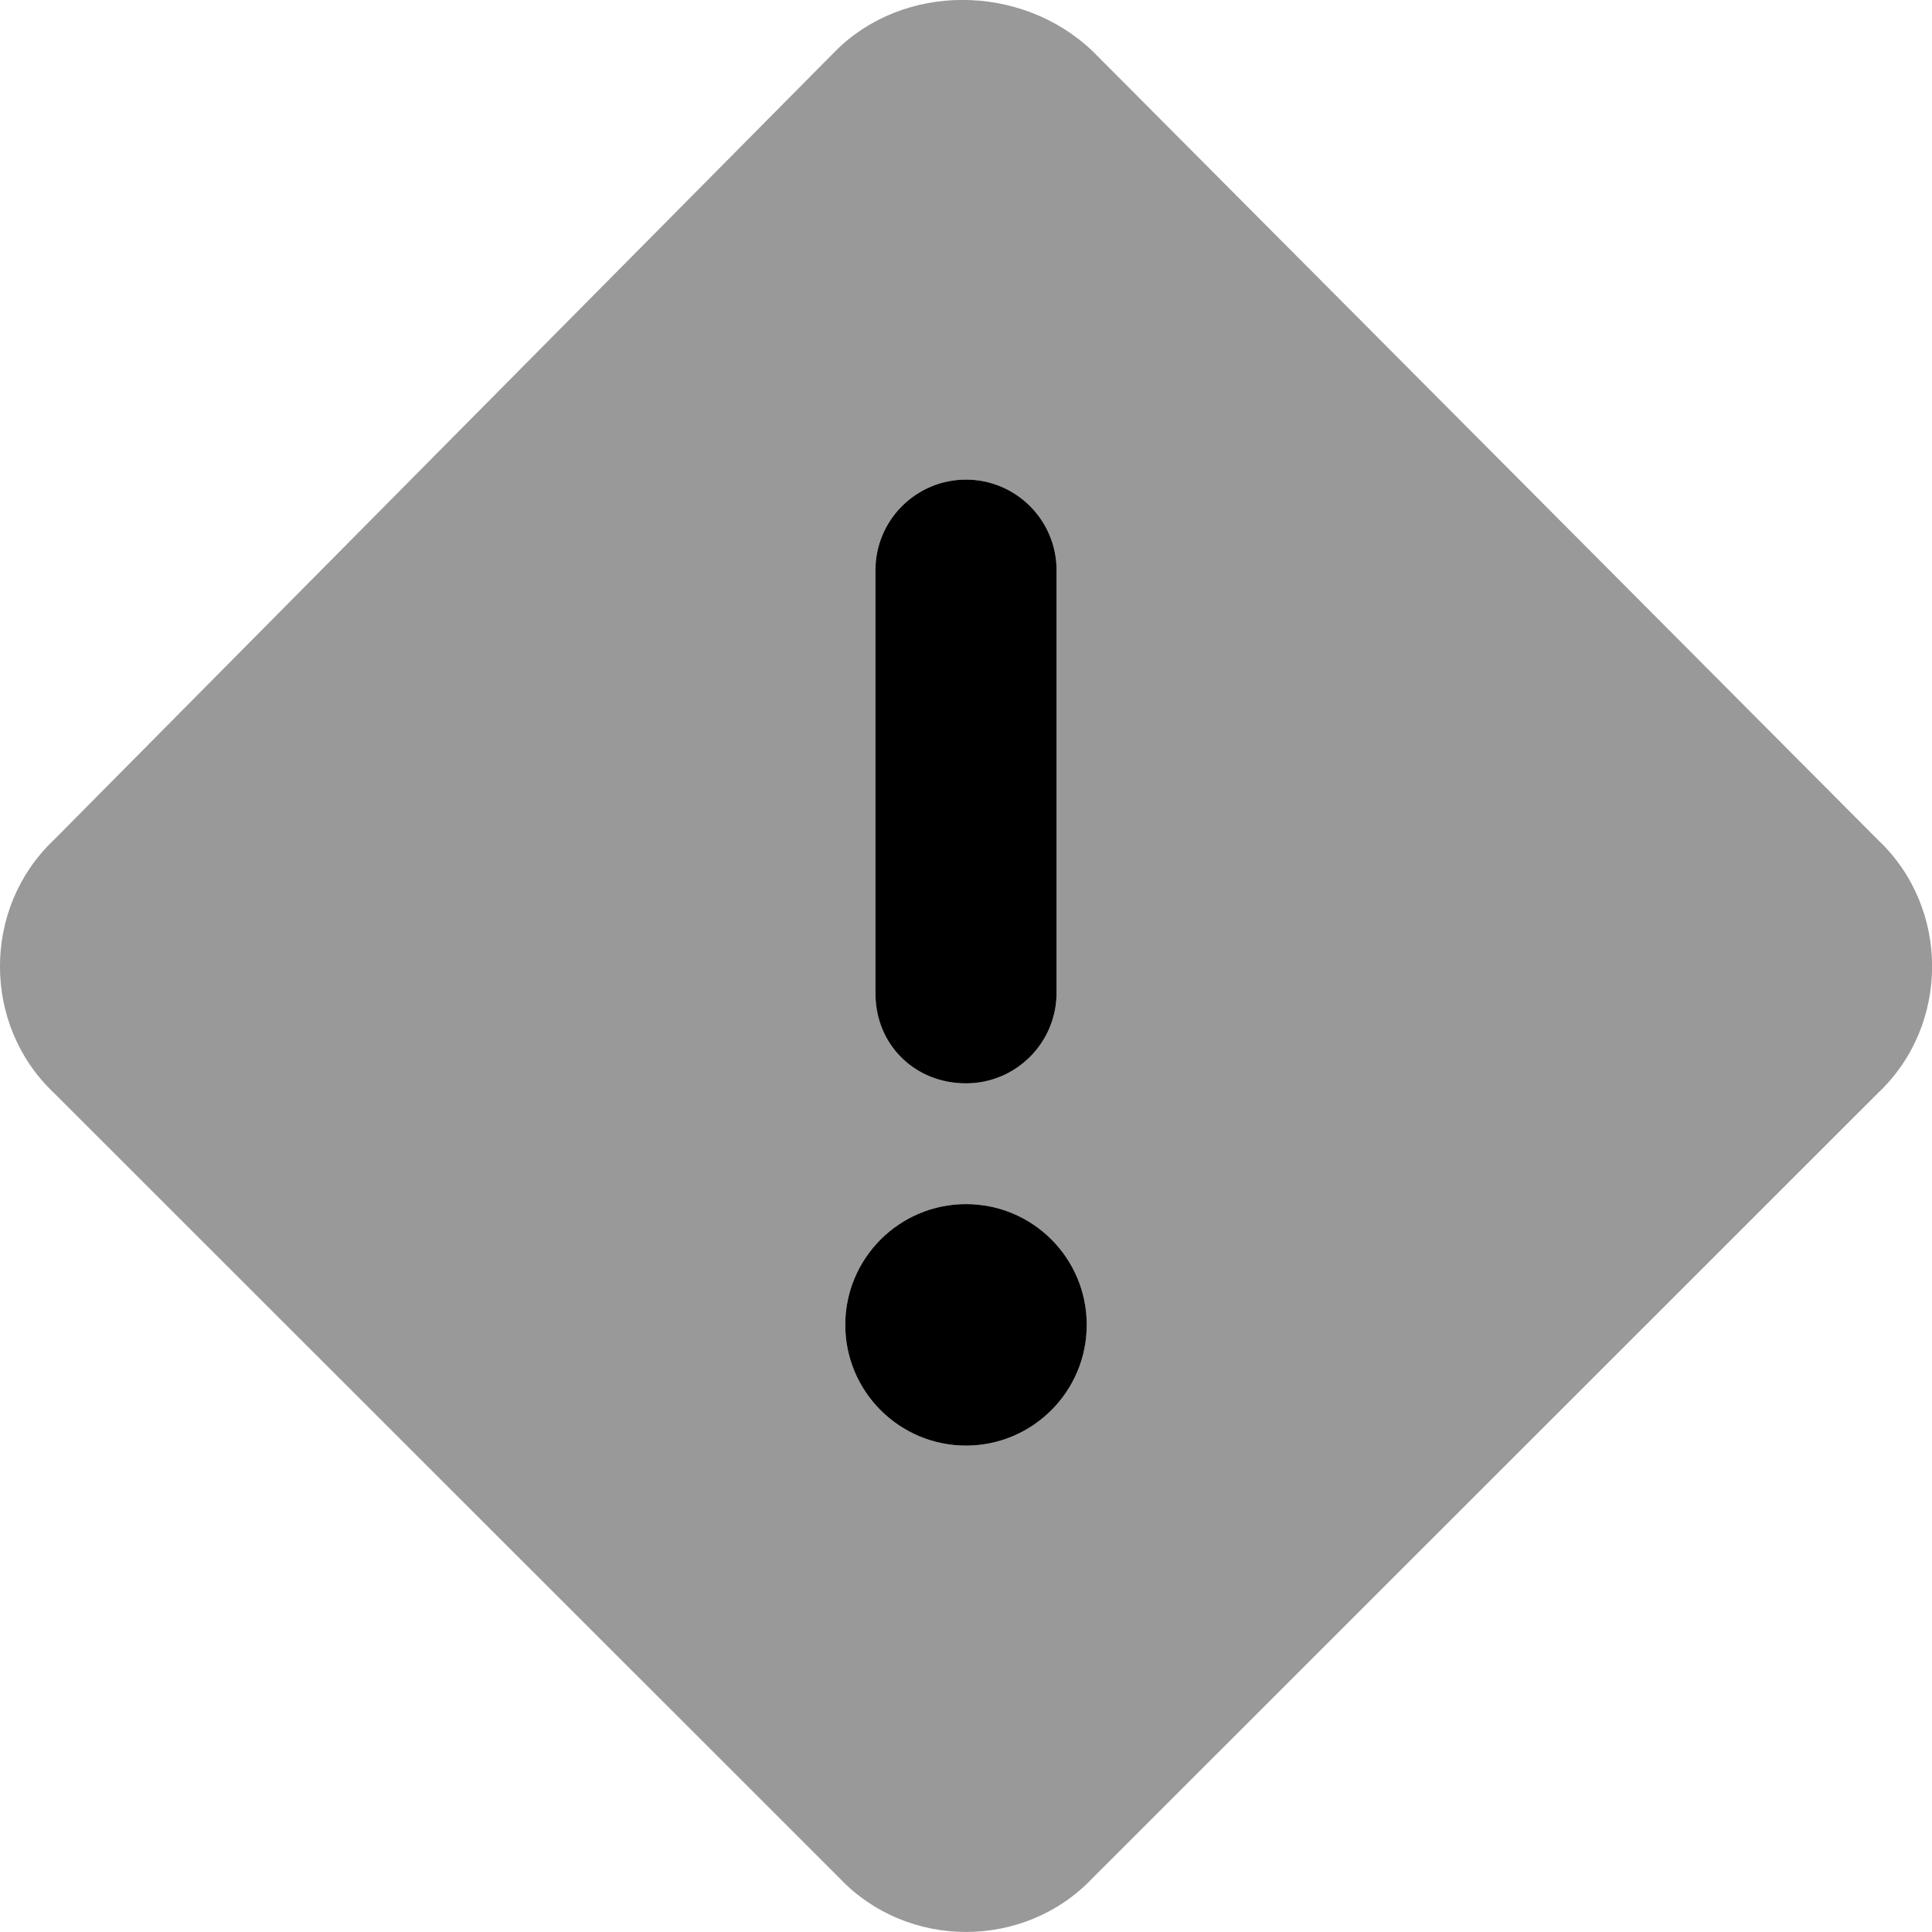
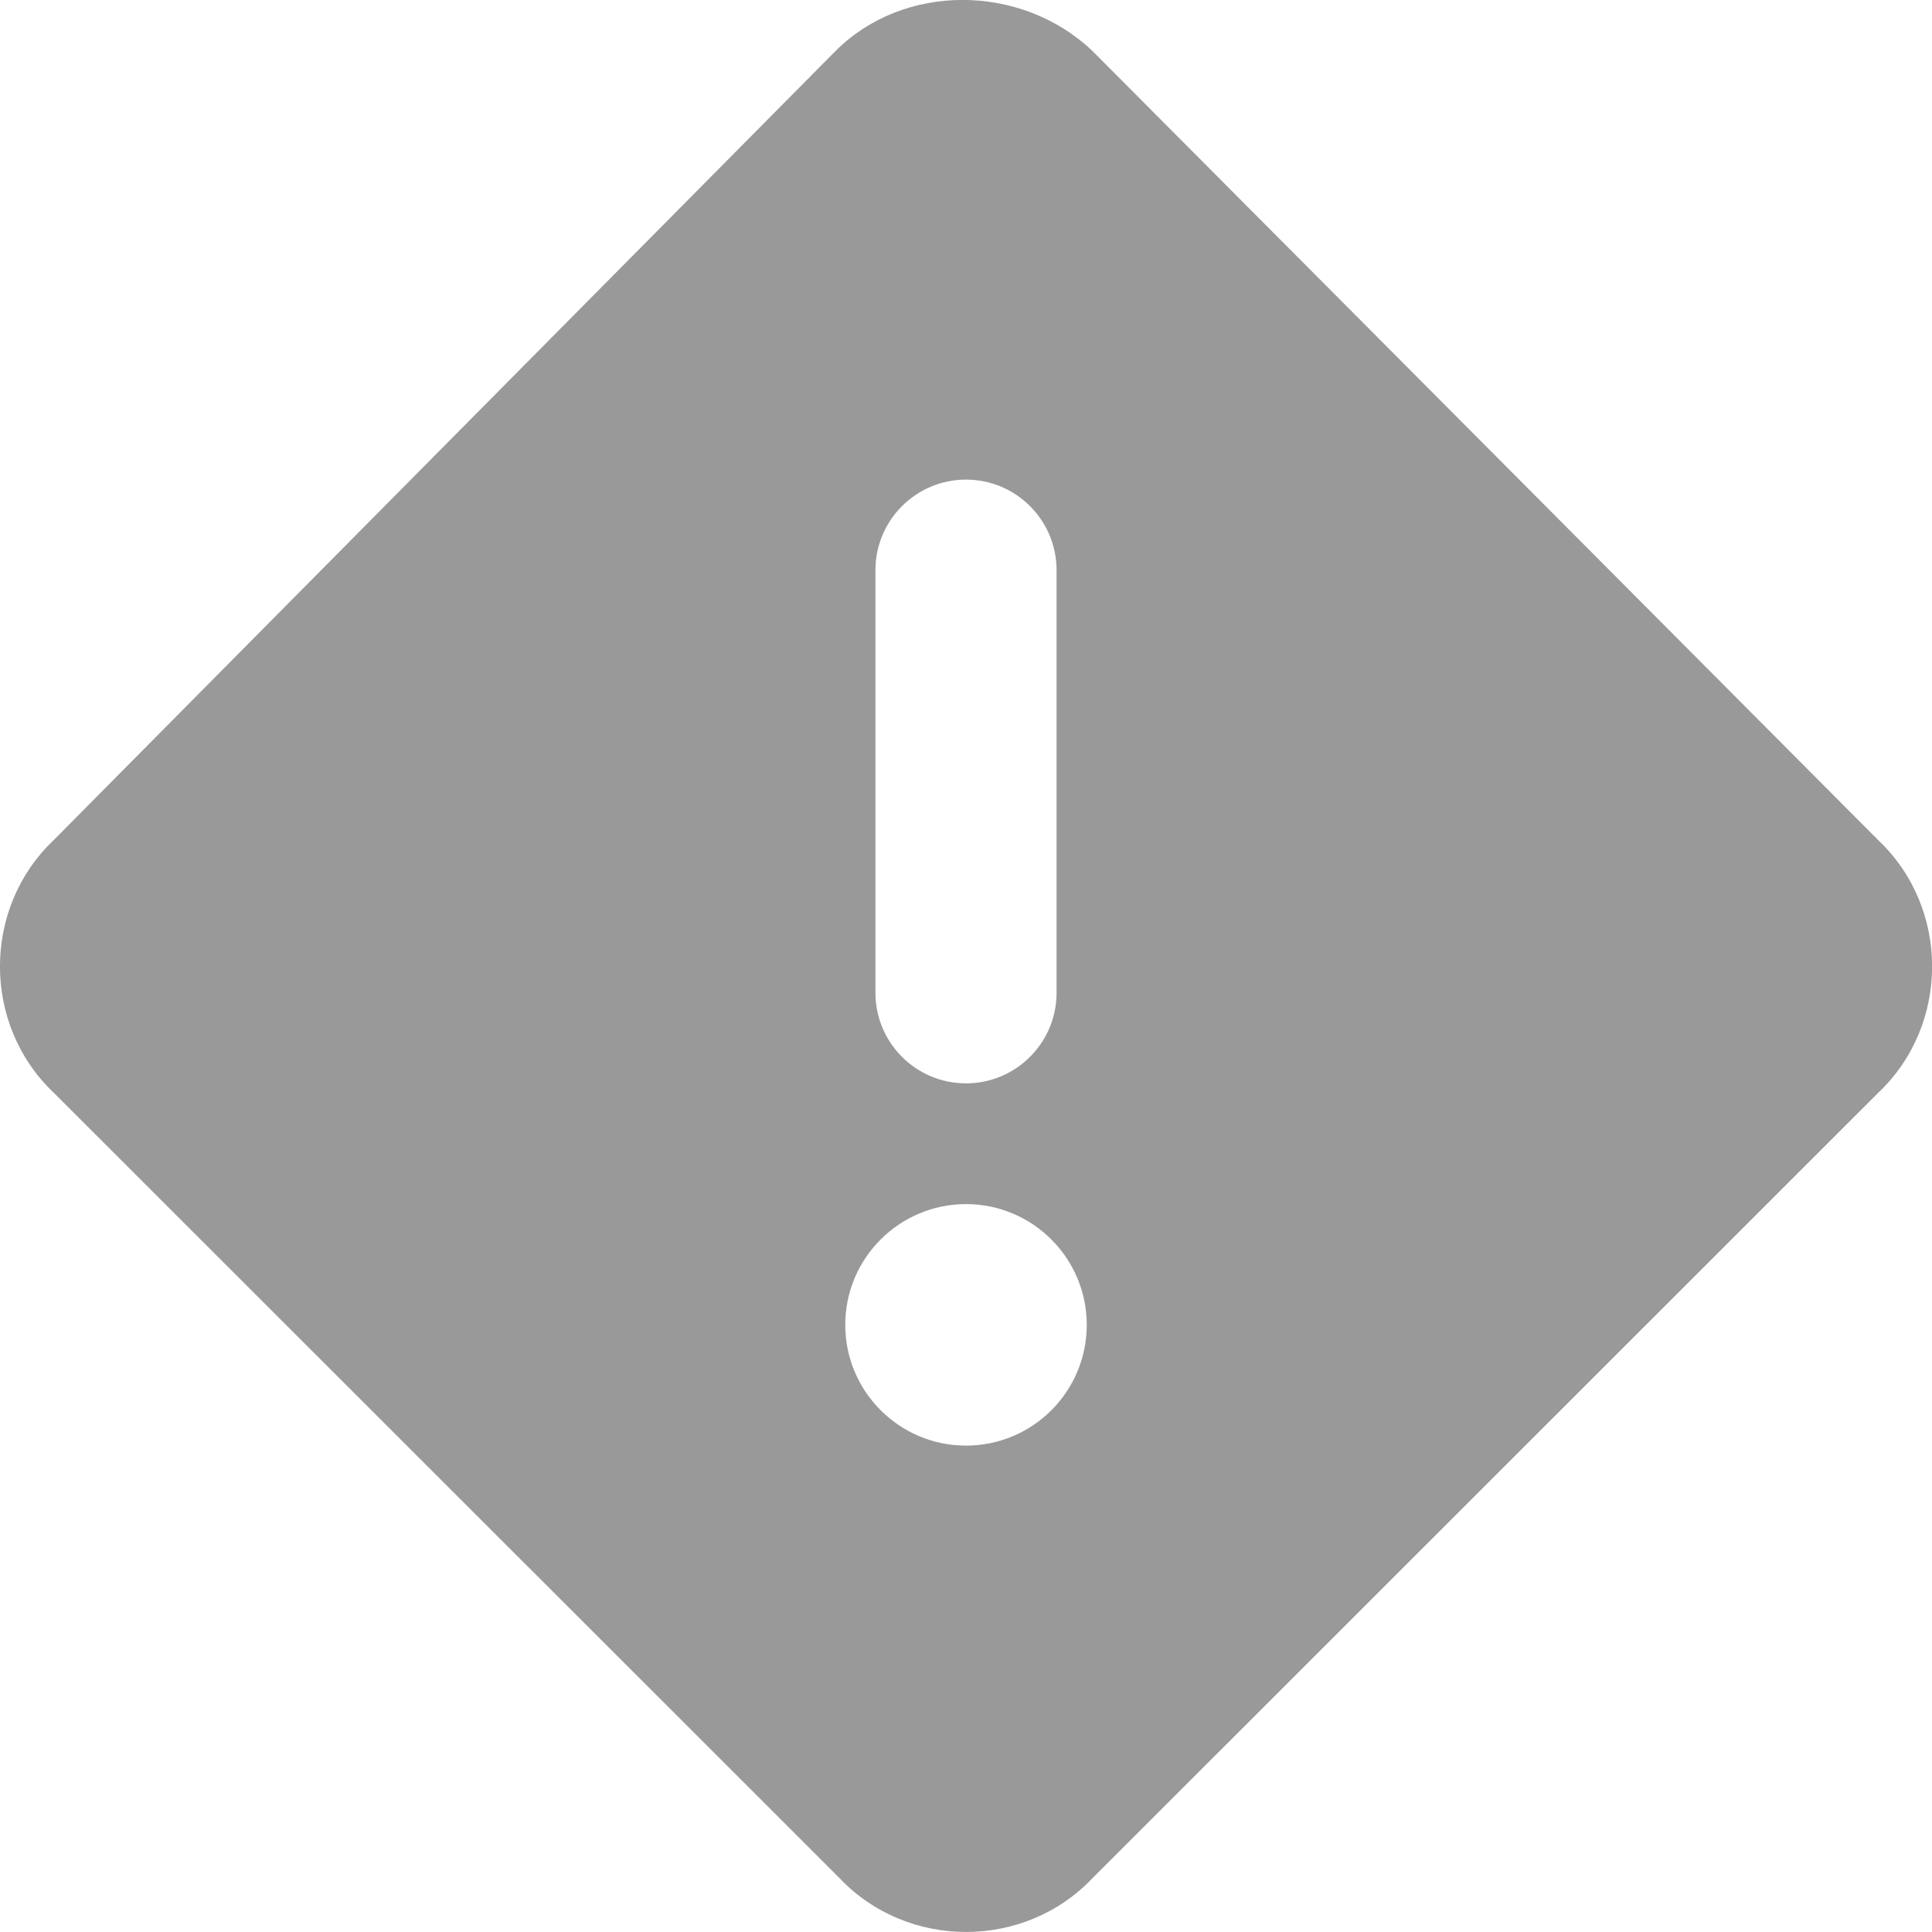
<svg xmlns="http://www.w3.org/2000/svg" viewBox="0 0 512 512">
  <defs>
    <style>.fa-secondary{opacity:.4}</style>
  </defs>
-   <path class="fa-primary" d="M256 287.1c13.25 0 24-10.75 24-24v-112c0-13.25-10.75-24-24-24s-24 10.75-24 24v112C232 277.2 242.8 287.1 256 287.1zM256 319.1c-17.66 0-32 14.34-32 32s14.34 32 32 32s32-14.34 32-32S273.7 319.1 256 319.1z" />
  <path class="fa-secondary" d="M497.7 222.6l-208.2-209.1c-19.01-18.02-50.05-18.02-68.06 0L14.27 222.6c-19.04 17.98-19.04 49.03 0 67.01l208.2 208.1c18.02 19.04 49.05 19.04 67.07 0l208.2-208.1C516.8 271.6 516.8 240.6 497.7 222.6zM232 151.1c0-13.25 10.75-24 24-24s24 10.75 24 24v112c0 13.25-10.75 24-24 24s-24-10.75-24-24V151.1zM256 383.1c-17.66 0-32-14.34-32-32s14.34-32 32-32s32 14.34 32 32S273.7 383.1 256 383.1z" />
</svg>